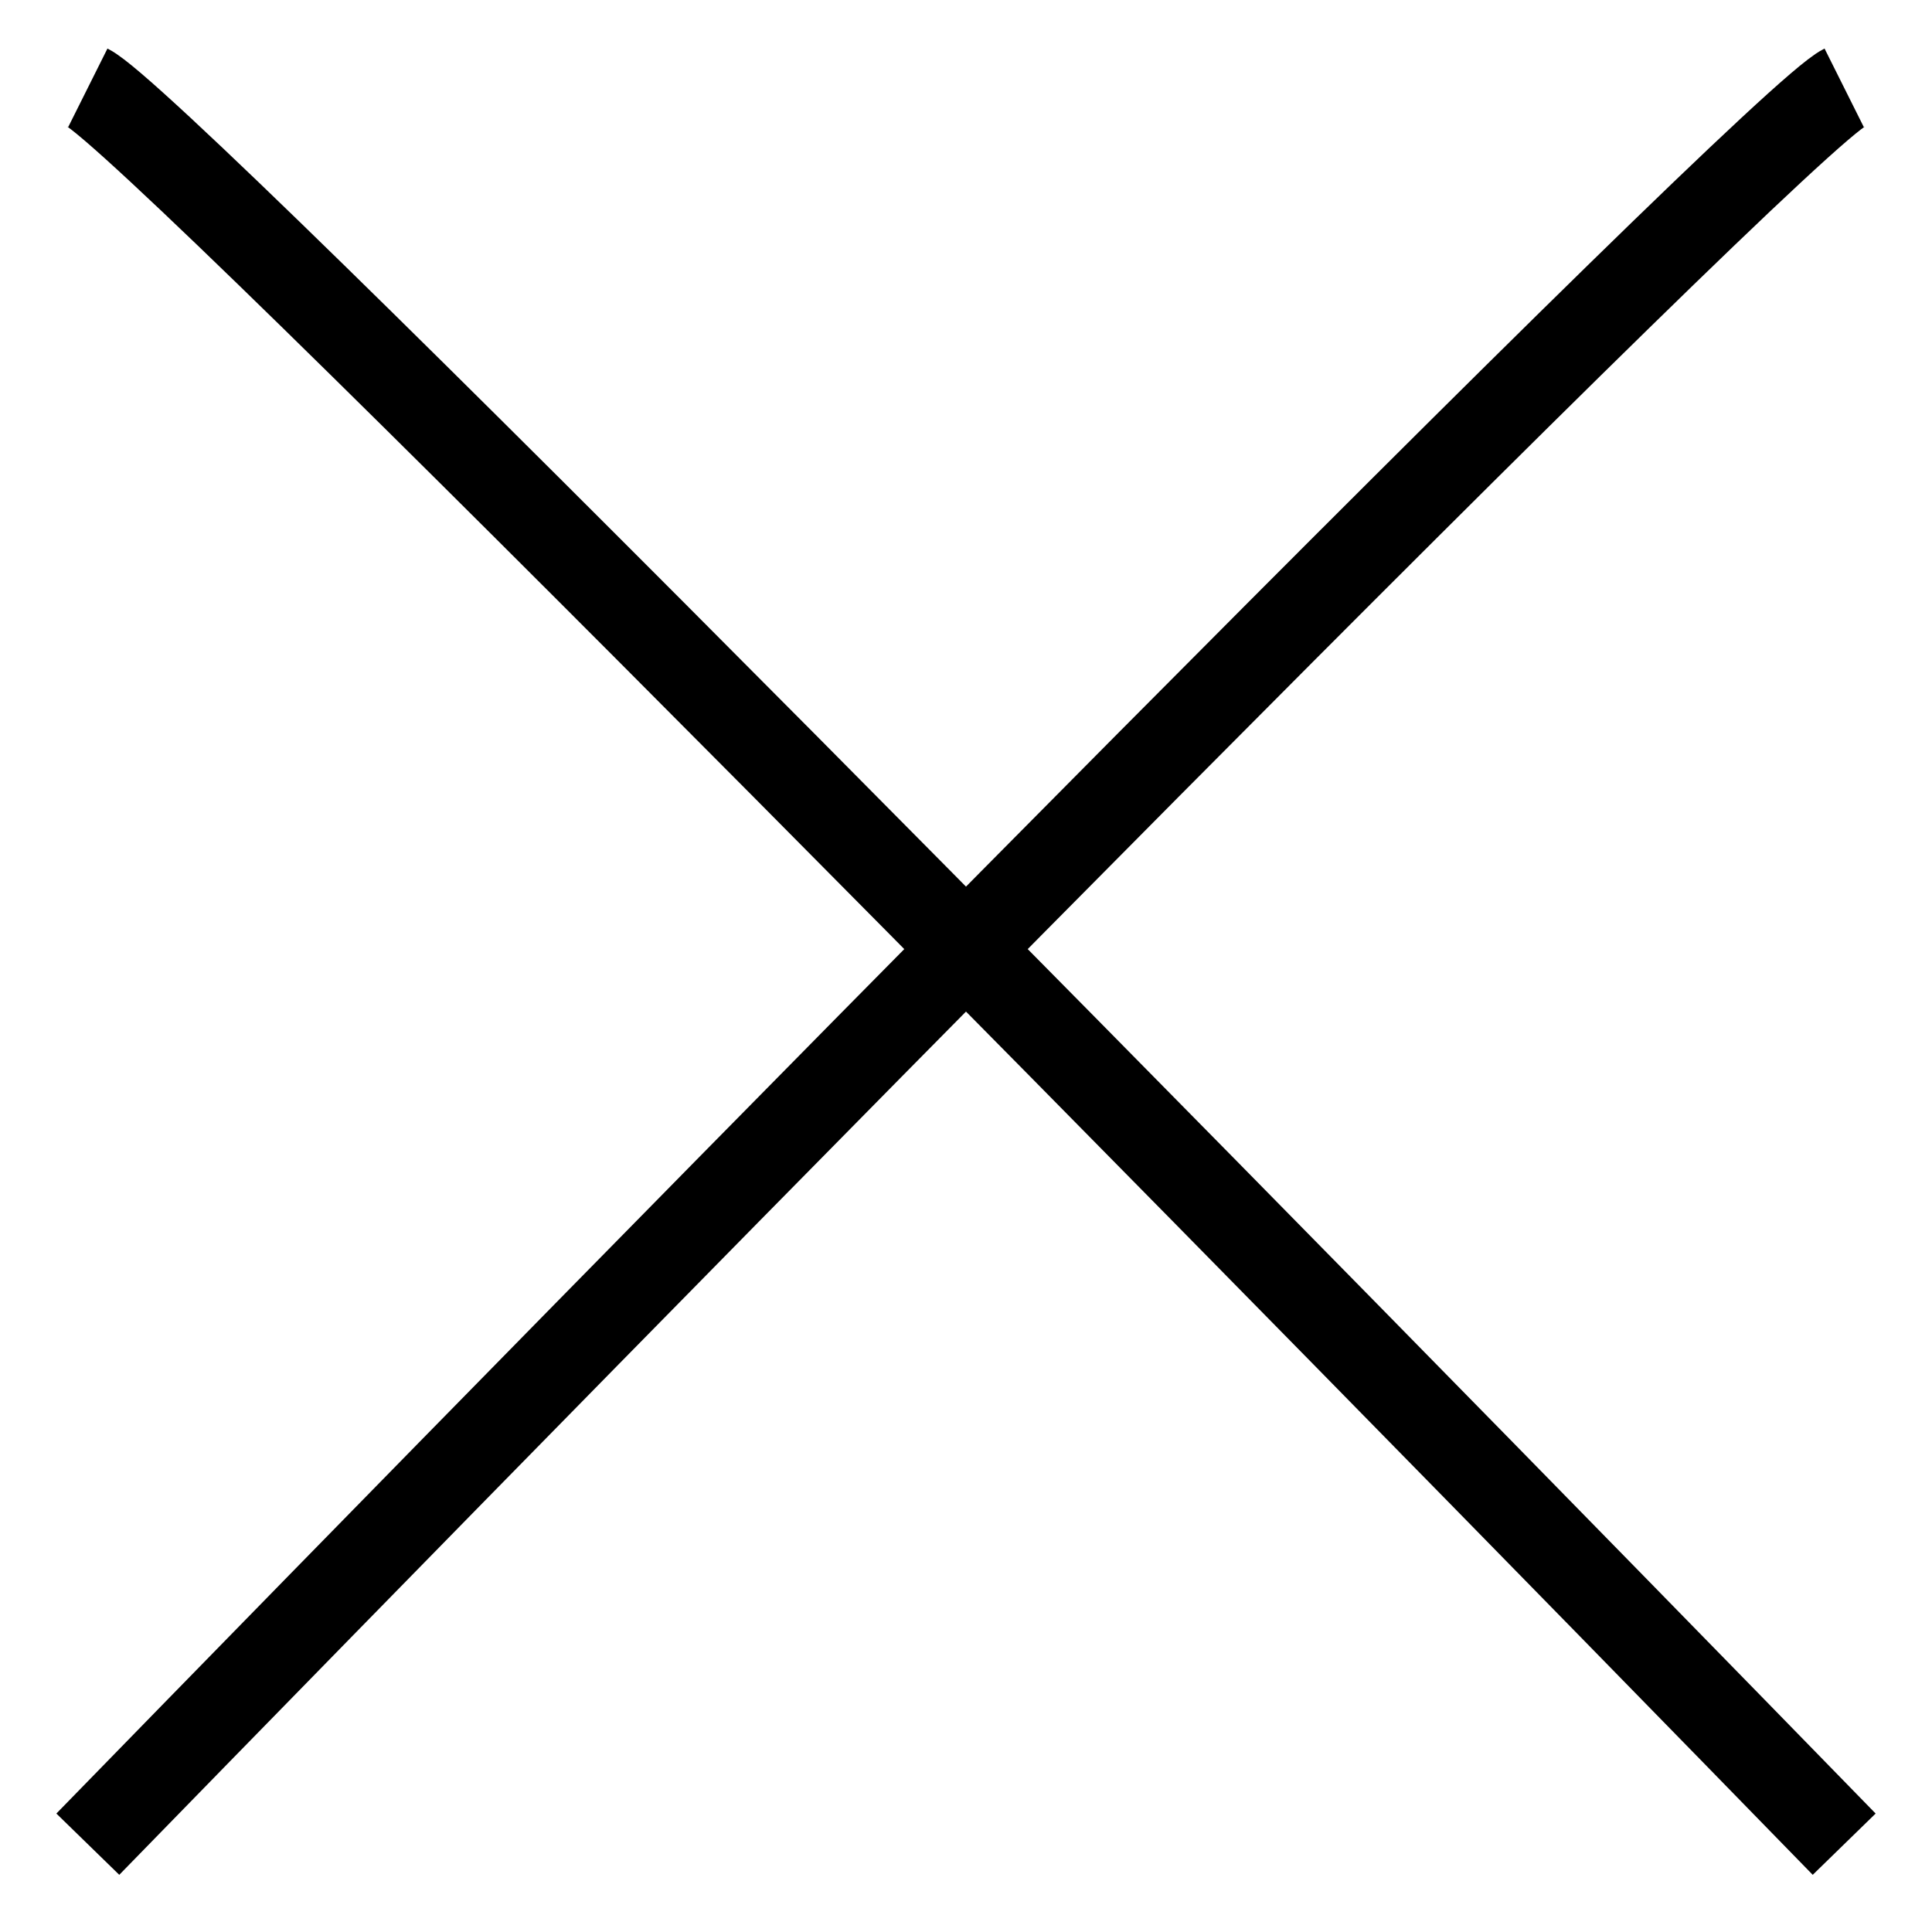
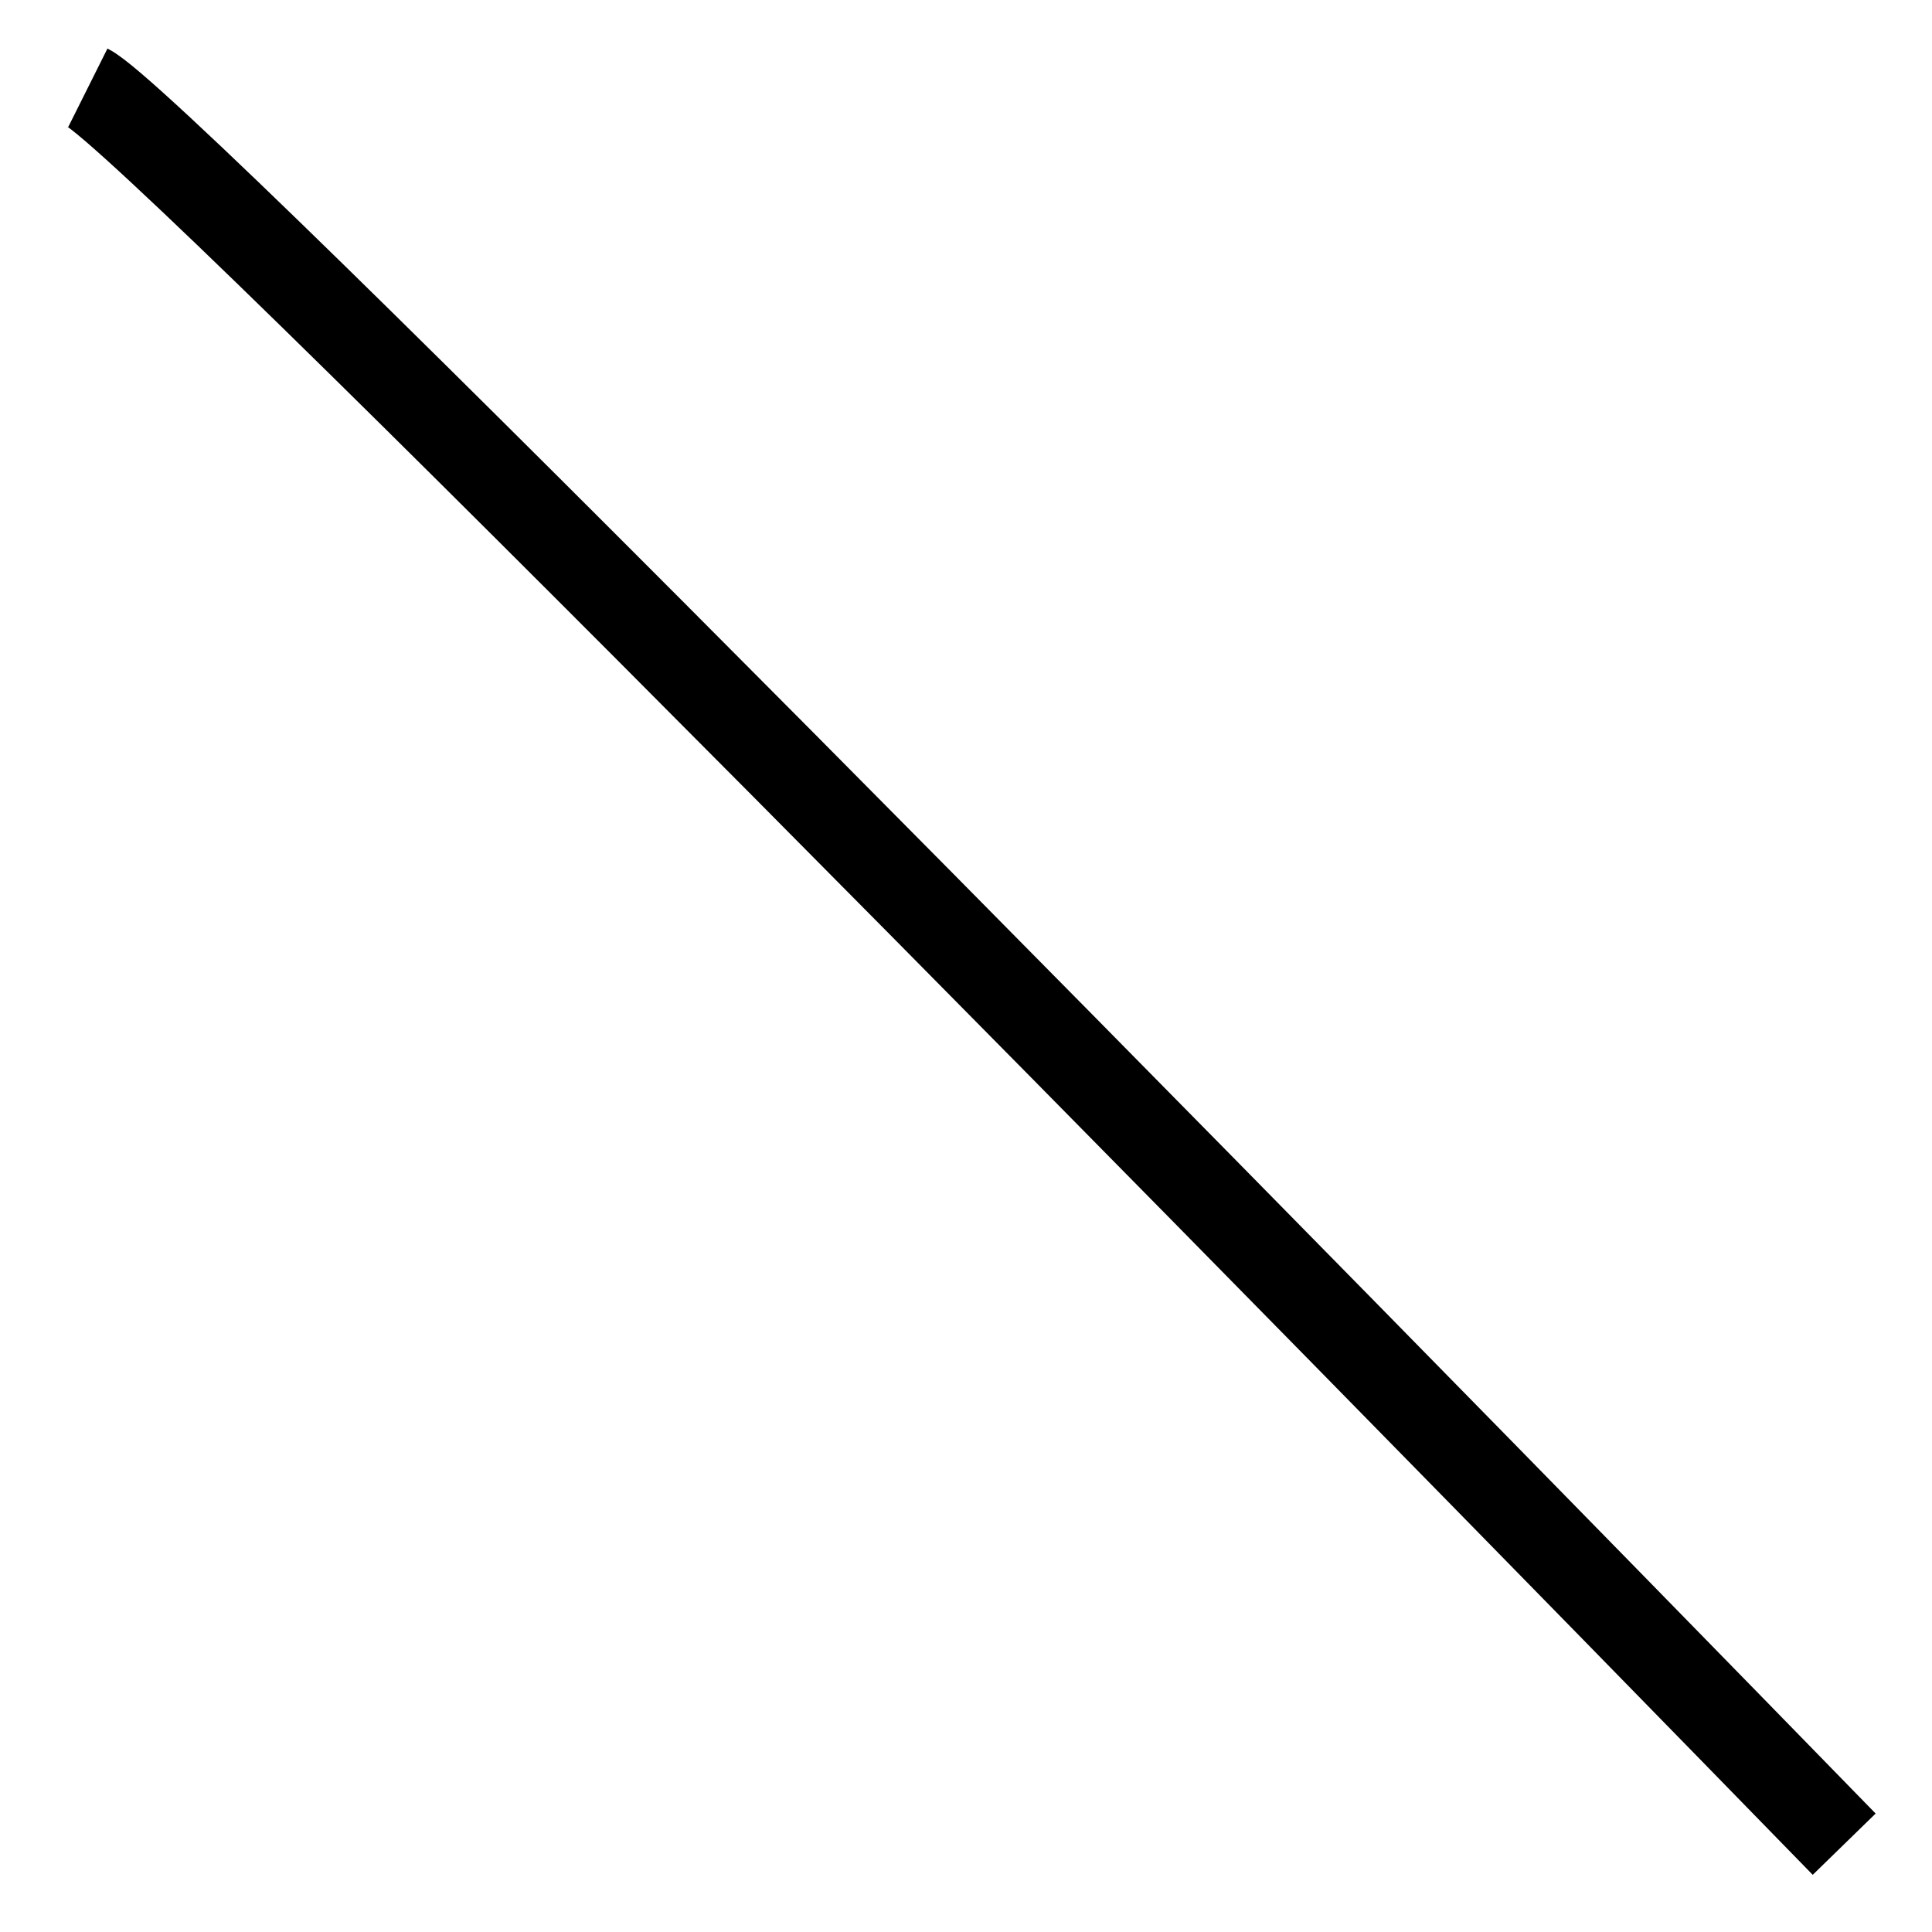
<svg xmlns="http://www.w3.org/2000/svg" width="22" height="22" viewBox="0 0 22 22" fill="none">
  <path d="M1 1C1.8 1.4 14.667 14.5 21 21" stroke="currentColor" />
-   <path d="M21 1C20.2 1.4 7.333 14.5 1 21" stroke="currentColor" />
</svg>